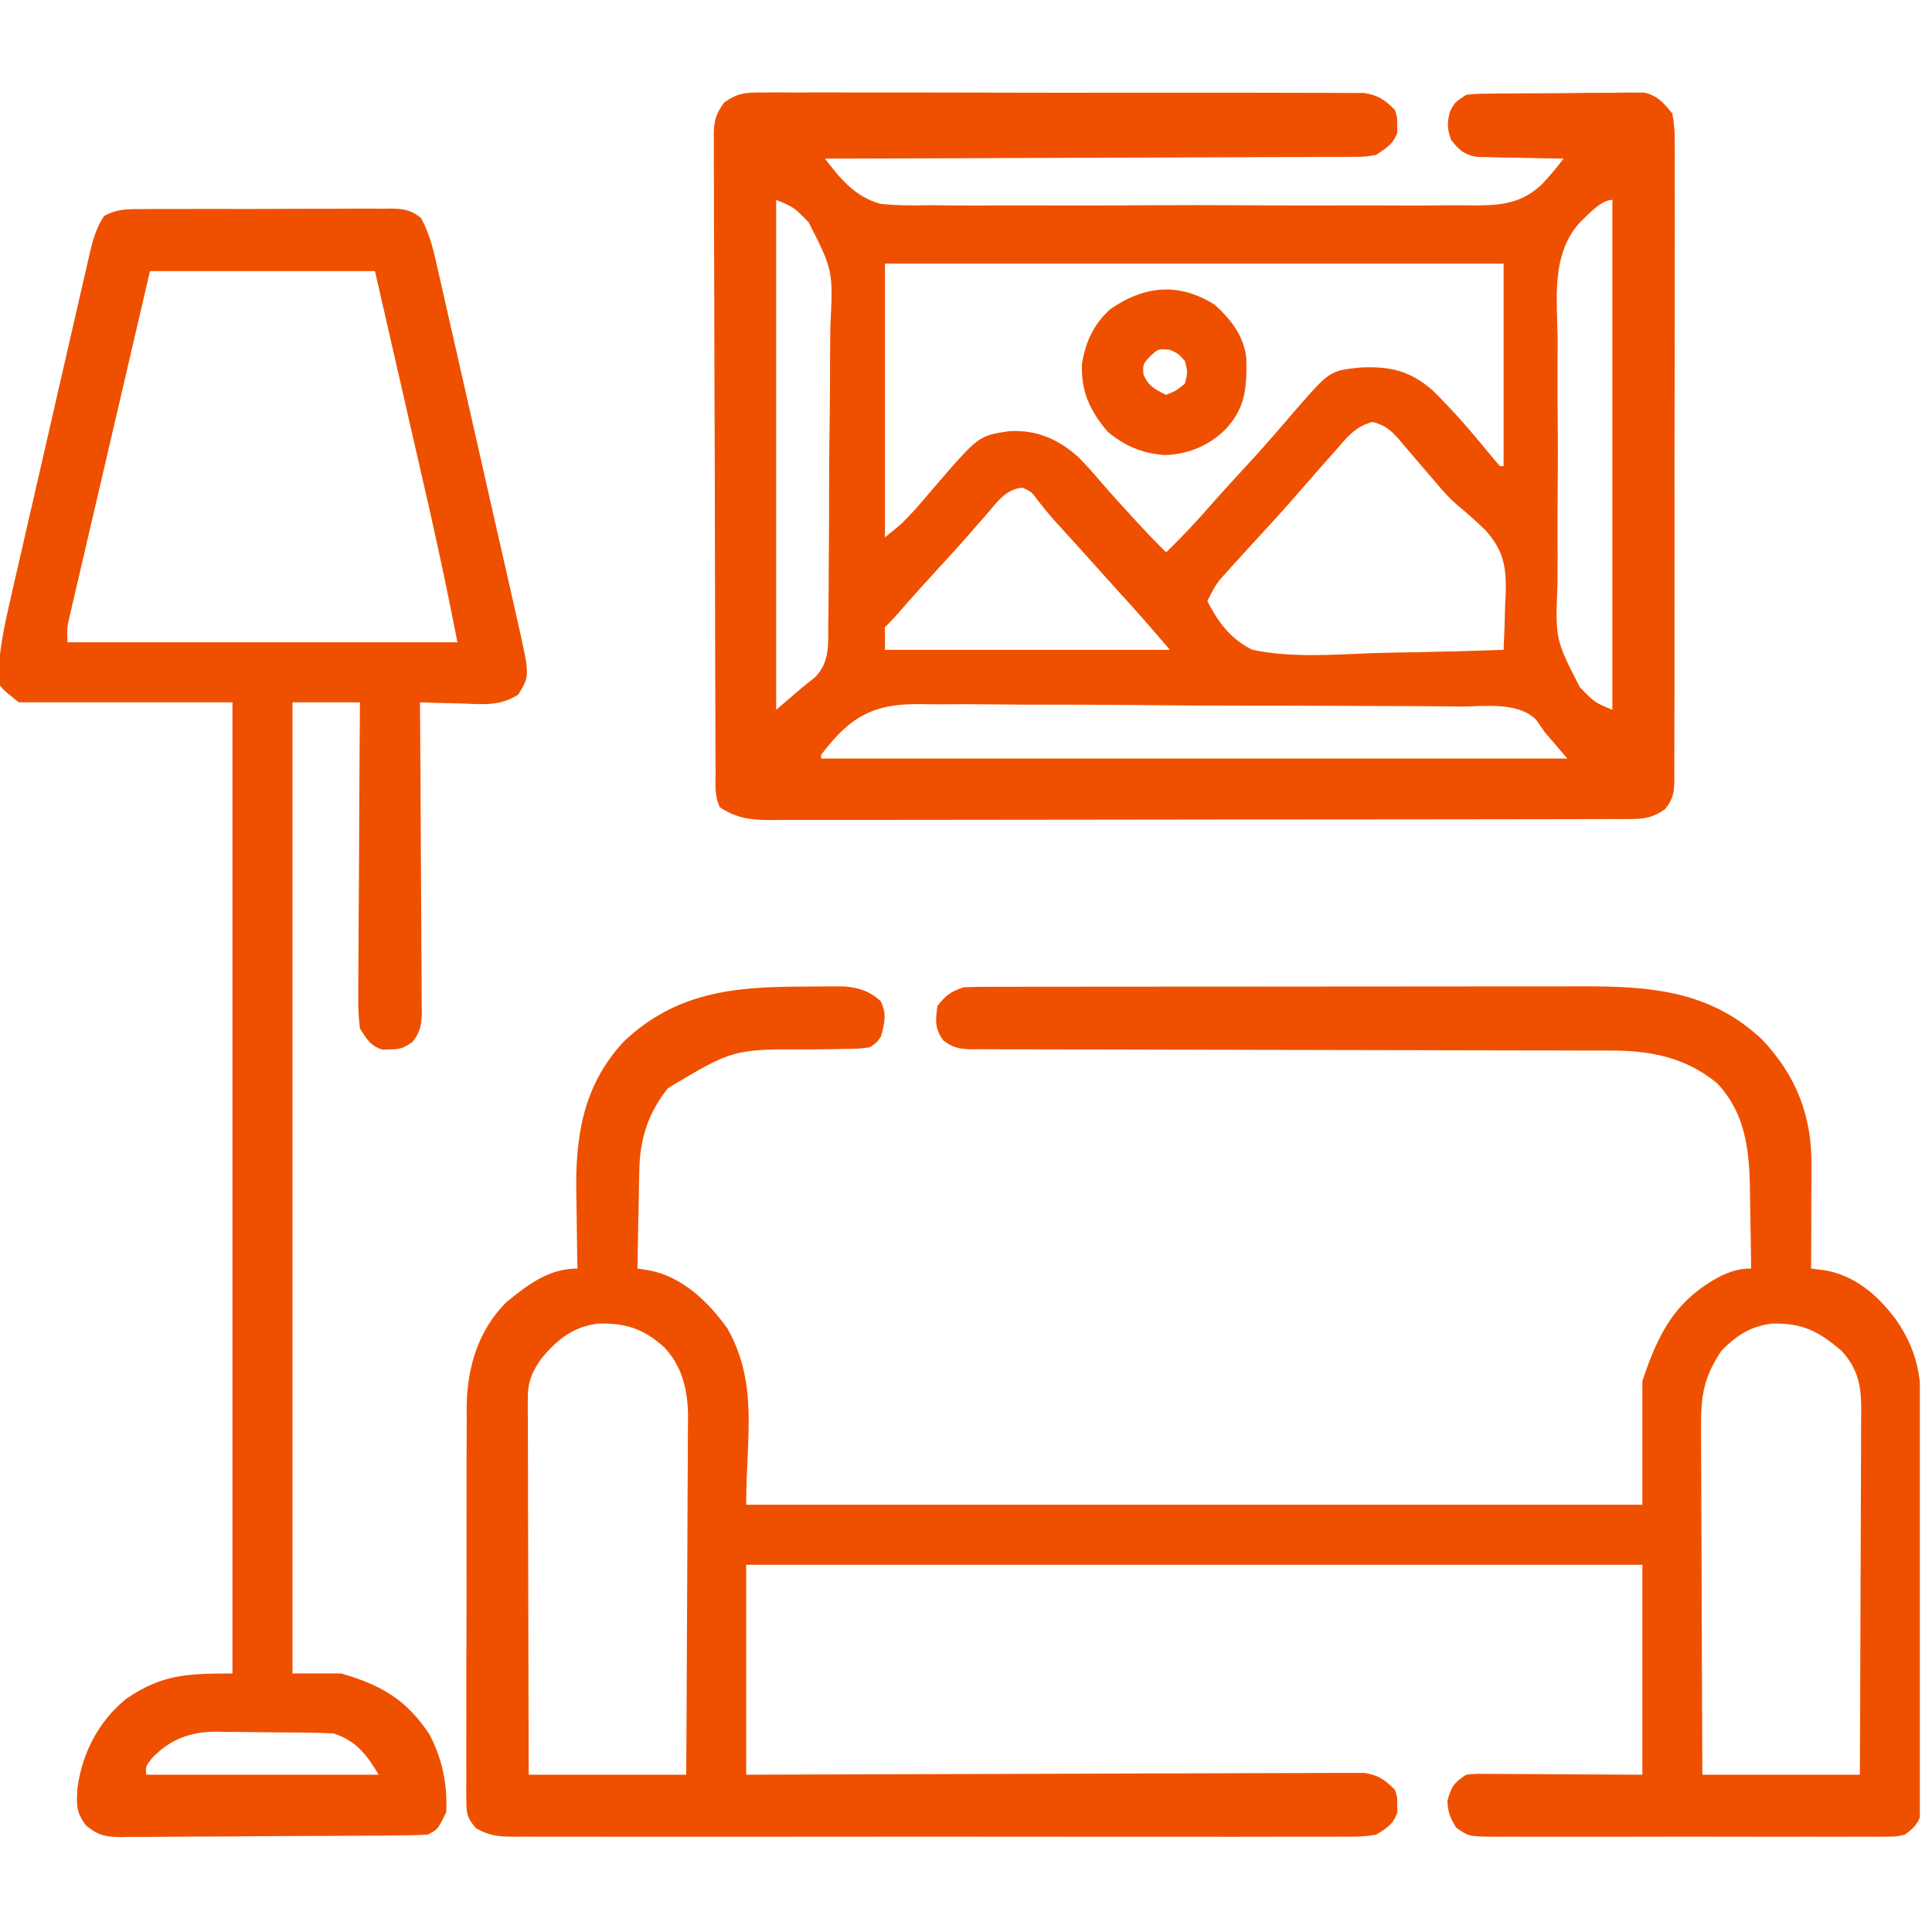
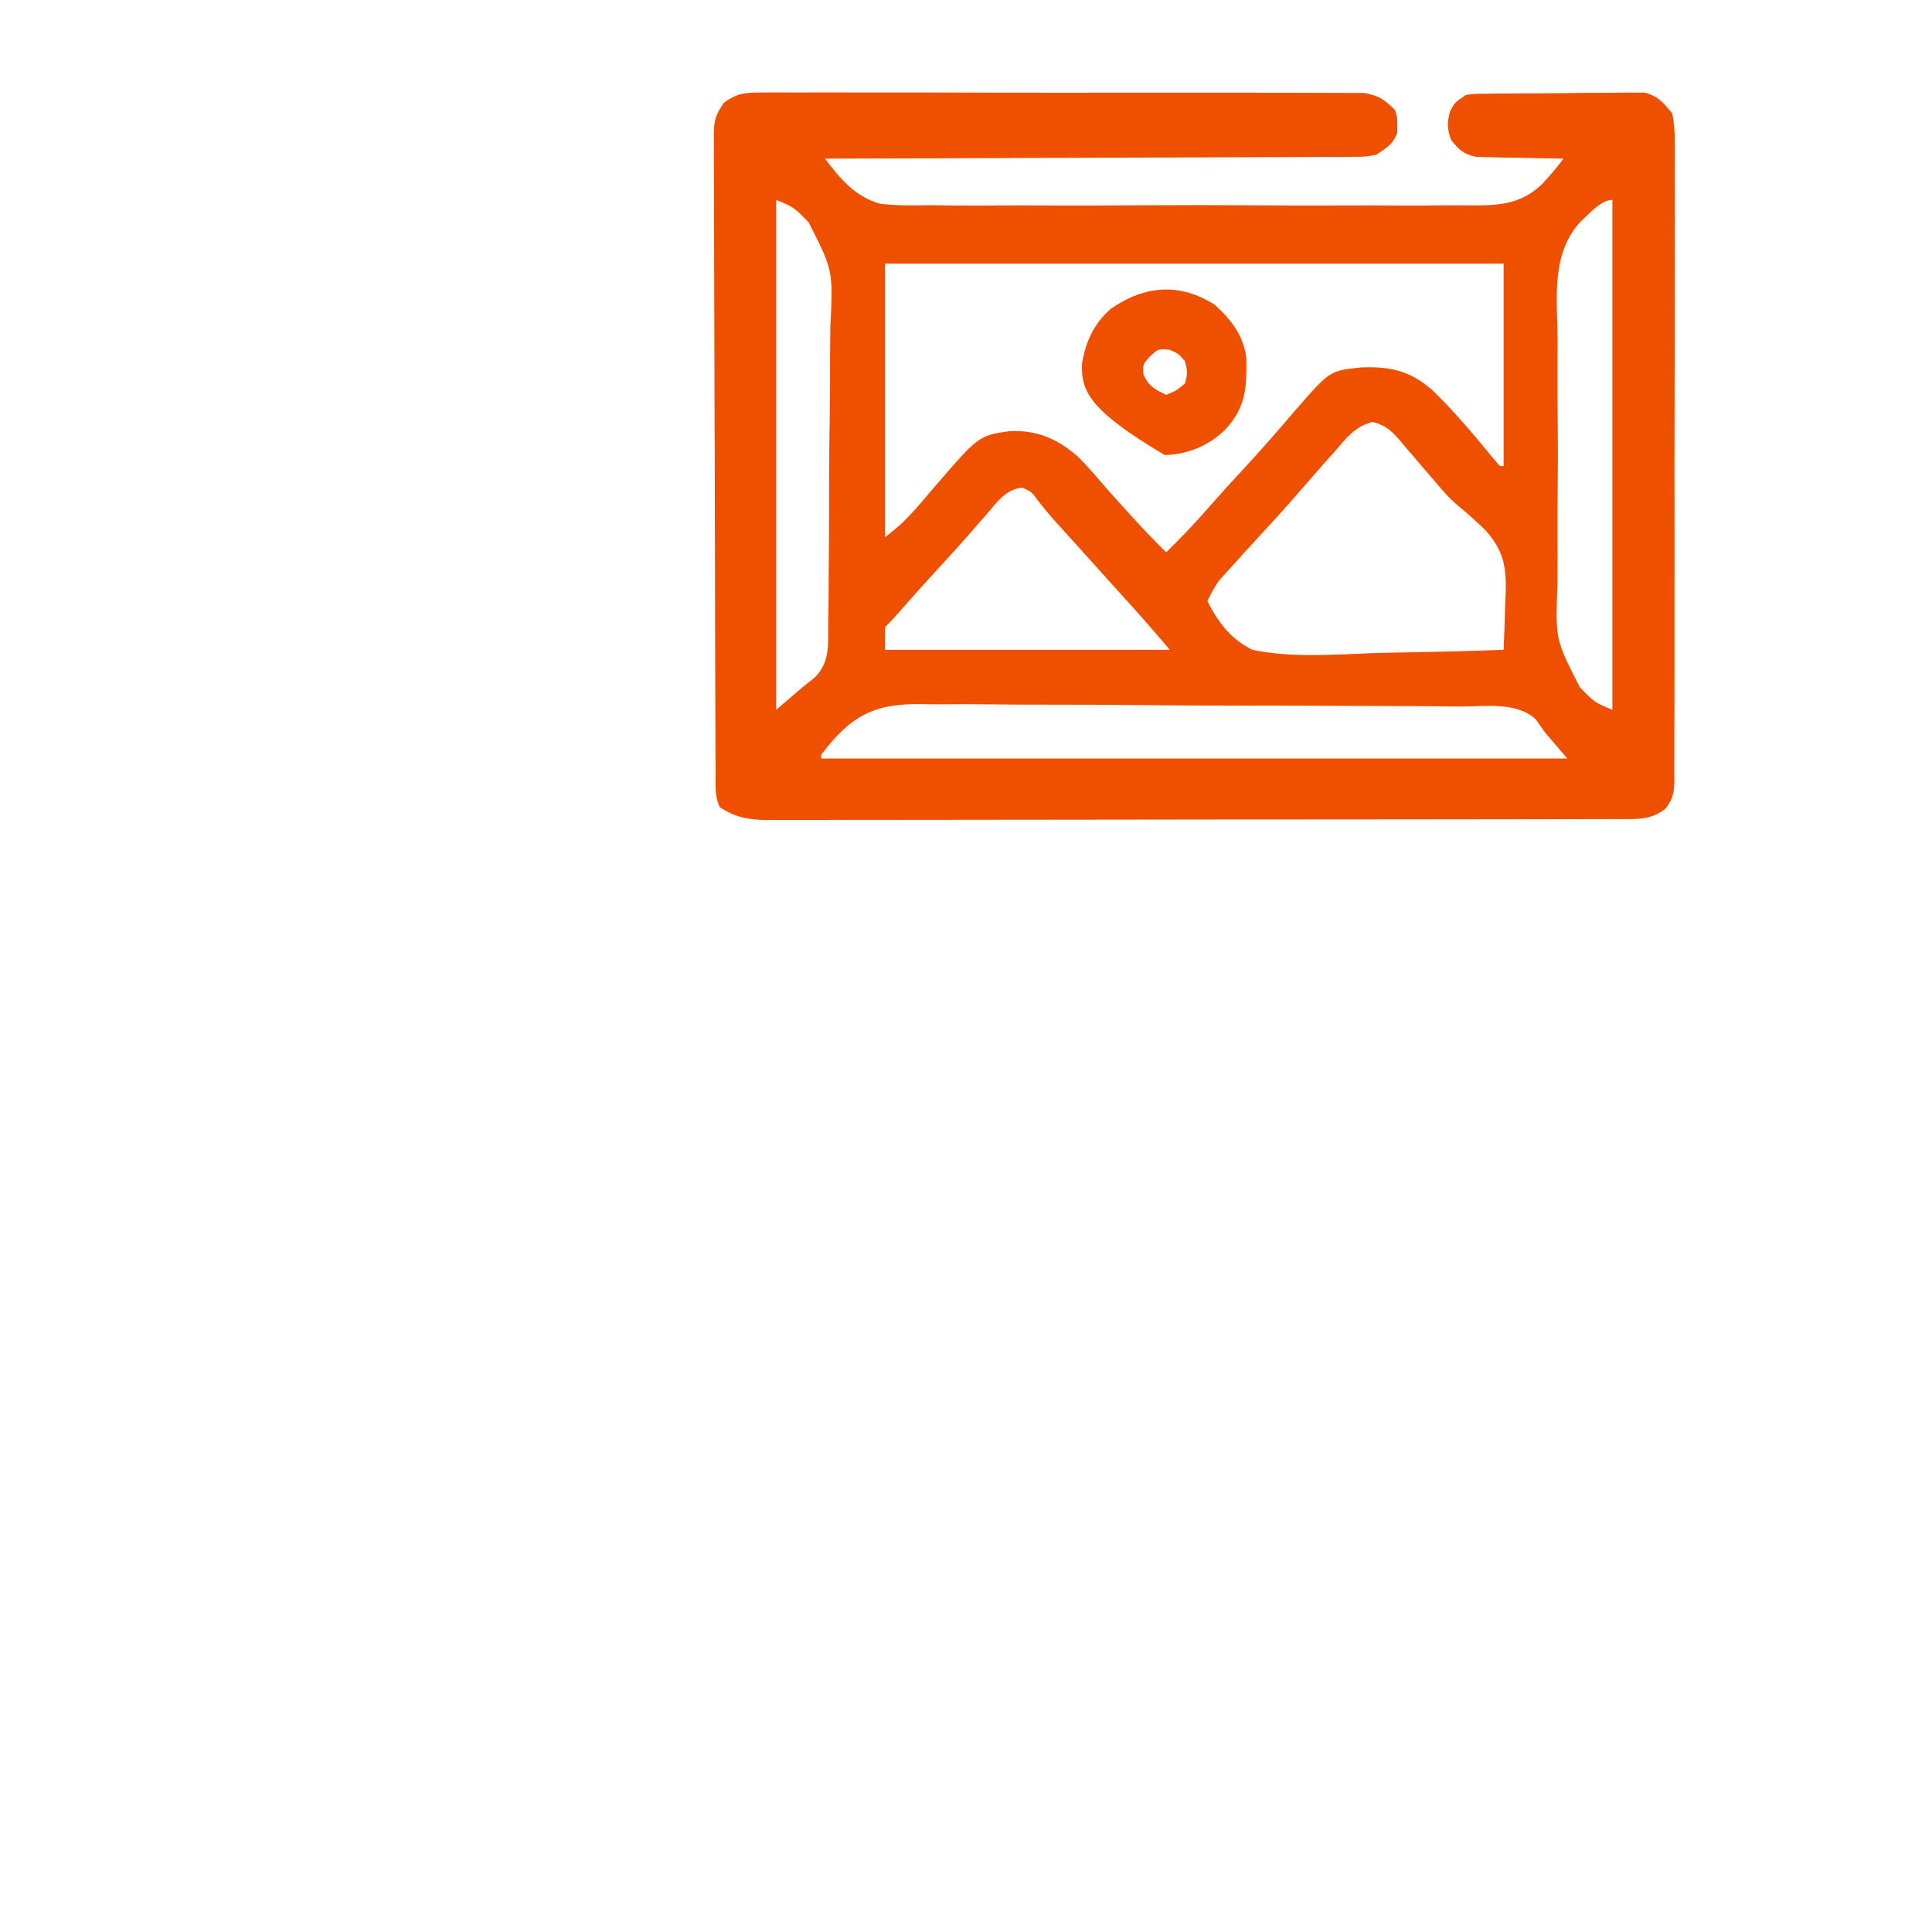
<svg xmlns="http://www.w3.org/2000/svg" width="67" height="67" viewBox="0 0 67 67" fill="none">
  <g clip-path="url(#clip0_141_2966)">
    <path d="M26.405 3.208C26.541 3.207 26.541 3.207 26.68 3.206C26.984 3.203 27.288 3.206 27.591 3.208C27.809 3.207 28.028 3.206 28.246 3.205C28.838 3.203 29.429 3.205 30.021 3.207C30.641 3.209 31.26 3.208 31.88 3.207C32.92 3.207 33.96 3.209 35 3.213C36.203 3.217 37.405 3.217 38.608 3.214C39.765 3.212 40.922 3.213 42.079 3.215C42.571 3.216 43.063 3.216 43.556 3.215C44.136 3.214 44.715 3.216 45.295 3.219C45.508 3.22 45.721 3.22 45.933 3.219C46.224 3.218 46.514 3.22 46.805 3.223C47.048 3.224 47.048 3.224 47.297 3.224C47.799 3.302 48.016 3.455 48.373 3.81C48.459 4.07 48.459 4.07 48.454 4.33C48.456 4.416 48.458 4.502 48.459 4.59C48.325 4.996 48.072 5.136 47.723 5.371C47.344 5.437 47.344 5.437 46.919 5.438C46.757 5.44 46.595 5.442 46.429 5.444C46.251 5.443 46.072 5.442 45.894 5.442C45.706 5.443 45.517 5.444 45.329 5.446C44.818 5.449 44.308 5.45 43.797 5.45C43.263 5.45 42.729 5.453 42.195 5.456C41.184 5.462 40.173 5.464 39.162 5.466C38.011 5.468 36.86 5.473 35.709 5.478C33.342 5.489 30.975 5.496 28.608 5.501C29.147 6.205 29.651 6.824 30.529 7.067C31.108 7.135 31.685 7.125 32.267 7.116C32.489 7.118 32.711 7.121 32.933 7.124C33.532 7.13 34.132 7.128 34.731 7.123C35.361 7.12 35.99 7.123 36.619 7.125C37.676 7.128 38.733 7.124 39.79 7.118C41.009 7.11 42.228 7.112 43.447 7.12C44.496 7.127 45.546 7.128 46.596 7.124C47.221 7.122 47.847 7.121 48.472 7.126C49.061 7.13 49.649 7.127 50.237 7.119C50.452 7.117 50.667 7.118 50.882 7.121C51.88 7.134 52.694 7.122 53.456 6.407C53.732 6.117 53.981 5.818 54.224 5.501C54.115 5.499 54.005 5.498 53.892 5.496C53.45 5.49 53.008 5.479 52.566 5.468C52.331 5.465 52.331 5.465 52.091 5.463C51.865 5.456 51.865 5.456 51.634 5.45C51.426 5.446 51.426 5.446 51.213 5.442C50.76 5.355 50.606 5.208 50.323 4.851C50.181 4.455 50.178 4.257 50.291 3.851C50.453 3.55 50.453 3.55 50.844 3.29C51.133 3.255 51.133 3.255 51.474 3.25C51.602 3.248 51.73 3.246 51.862 3.244C52.001 3.243 52.139 3.243 52.281 3.242C52.494 3.24 52.494 3.24 52.712 3.238C53.013 3.236 53.314 3.235 53.615 3.235C54.075 3.233 54.536 3.227 54.996 3.22C55.288 3.219 55.581 3.218 55.873 3.218C56.011 3.215 56.149 3.212 56.29 3.21C56.419 3.211 56.548 3.211 56.681 3.212C56.85 3.211 56.85 3.211 57.023 3.21C57.502 3.329 57.687 3.561 57.995 3.94C58.059 4.294 58.083 4.566 58.077 4.918C58.078 5.016 58.079 5.113 58.08 5.213C58.082 5.539 58.08 5.865 58.078 6.19C58.078 6.424 58.079 6.658 58.08 6.891C58.083 7.526 58.081 8.16 58.079 8.794C58.076 9.458 58.078 10.121 58.078 10.785C58.079 11.899 58.077 13.014 58.073 14.128C58.069 15.416 58.069 16.705 58.071 17.994C58.073 19.233 58.072 20.473 58.07 21.712C58.069 22.239 58.069 22.767 58.07 23.295C58.071 23.916 58.07 24.537 58.066 25.158C58.065 25.386 58.065 25.614 58.066 25.842C58.067 26.153 58.065 26.464 58.062 26.775C58.063 26.866 58.065 26.956 58.066 27.05C58.058 27.481 58.022 27.703 57.756 28.049C57.356 28.346 57.034 28.403 56.55 28.404C56.386 28.405 56.386 28.405 56.218 28.406C56.098 28.405 55.978 28.405 55.854 28.405C55.662 28.406 55.662 28.406 55.467 28.406C55.037 28.407 54.607 28.408 54.177 28.408C53.869 28.409 53.562 28.409 53.254 28.41C52.417 28.412 51.58 28.412 50.743 28.413C50.221 28.413 49.698 28.414 49.176 28.415C47.729 28.416 46.282 28.417 44.836 28.418C44.697 28.418 44.697 28.418 44.555 28.418C44.416 28.418 44.416 28.418 44.274 28.418C44.086 28.418 43.898 28.418 43.709 28.418C43.616 28.418 43.523 28.418 43.427 28.418C41.915 28.419 40.403 28.421 38.891 28.424C37.339 28.427 35.787 28.429 34.235 28.429C33.364 28.429 32.492 28.43 31.621 28.432C30.802 28.434 29.982 28.435 29.162 28.433C28.861 28.433 28.56 28.434 28.259 28.435C27.849 28.437 27.438 28.436 27.028 28.435C26.849 28.436 26.849 28.436 26.666 28.438C26.004 28.433 25.538 28.371 24.966 27.997C24.775 27.614 24.817 27.226 24.817 26.806C24.816 26.661 24.816 26.661 24.815 26.513C24.813 26.186 24.812 25.86 24.811 25.533C24.81 25.3 24.809 25.066 24.808 24.833C24.805 24.065 24.803 23.297 24.801 22.529C24.8 22.265 24.799 22 24.799 21.736C24.796 20.638 24.794 19.54 24.792 18.441C24.79 16.866 24.786 15.29 24.778 13.714C24.773 12.607 24.771 11.5 24.77 10.393C24.77 9.731 24.768 9.07 24.764 8.408C24.76 7.786 24.759 7.163 24.761 6.541C24.761 6.313 24.759 6.084 24.757 5.856C24.754 5.544 24.755 5.232 24.757 4.92C24.755 4.784 24.755 4.784 24.752 4.646C24.76 4.174 24.833 3.946 25.109 3.559C25.577 3.226 25.833 3.209 26.405 3.208ZM26.917 6.931C26.917 12.767 26.917 18.603 26.917 24.616C27.217 24.358 27.518 24.101 27.827 23.836C27.973 23.72 28.118 23.604 28.267 23.484C28.777 22.96 28.723 22.351 28.721 21.655C28.725 21.445 28.725 21.445 28.729 21.232C28.736 20.77 28.738 20.309 28.739 19.848C28.741 19.527 28.744 19.205 28.746 18.883C28.751 18.209 28.753 17.535 28.752 16.86C28.752 15.998 28.763 15.137 28.776 14.276C28.785 13.611 28.786 12.947 28.786 12.282C28.787 11.965 28.79 11.647 28.796 11.33C28.892 9.38 28.892 9.38 28.043 7.71C27.539 7.191 27.539 7.191 26.917 6.931ZM54.791 7.711C53.783 8.819 54.001 10.371 54.017 11.775C54.016 12.095 54.015 12.416 54.013 12.737C54.01 13.406 54.014 14.076 54.021 14.746C54.03 15.601 54.025 16.456 54.016 17.311C54.01 17.973 54.012 18.634 54.016 19.296C54.017 19.611 54.016 19.926 54.012 20.241C53.937 22.179 53.937 22.179 54.791 23.836C55.294 24.355 55.294 24.355 55.915 24.616C55.915 18.78 55.915 12.944 55.915 6.931C55.522 6.931 55.066 7.453 54.791 7.711ZM30.688 9.142C30.688 12.274 30.688 15.407 30.688 18.634C31.263 18.175 31.263 18.175 31.745 17.659C31.822 17.57 31.898 17.481 31.978 17.389C32.123 17.22 32.268 17.051 32.412 16.882C33.941 15.106 33.941 15.106 35.011 14.951C35.947 14.905 36.68 15.216 37.383 15.84C37.681 16.133 37.951 16.446 38.222 16.764C38.551 17.144 38.89 17.516 39.23 17.887C39.29 17.953 39.35 18.019 39.413 18.087C39.747 18.451 40.088 18.807 40.441 19.154C40.986 18.624 41.502 18.079 41.999 17.503C42.319 17.138 42.647 16.781 42.976 16.424C43.374 15.992 43.77 15.559 44.155 15.115C44.26 14.996 44.26 14.996 44.367 14.873C44.551 14.662 44.733 14.449 44.914 14.236C46.115 12.856 46.115 12.856 47.179 12.744C48.207 12.698 48.899 12.853 49.676 13.533C50.416 14.251 51.084 15.041 51.738 15.839C51.829 15.946 51.92 16.053 52.014 16.164C52.057 16.164 52.1 16.164 52.144 16.164C52.144 13.846 52.144 11.529 52.144 9.142C45.063 9.142 37.983 9.142 30.688 9.142ZM46.3 15.643C46.22 15.734 46.139 15.824 46.056 15.916C45.829 16.17 45.605 16.427 45.382 16.684C45.293 16.785 45.204 16.886 45.112 16.99C44.974 17.146 44.838 17.304 44.702 17.462C44.393 17.814 44.075 18.159 43.757 18.504C43.132 19.184 43.132 19.184 42.513 19.87C42.41 19.984 42.41 19.984 42.305 20.101C42.121 20.337 42.001 20.576 41.871 20.845C42.244 21.583 42.677 22.161 43.431 22.535C44.781 22.816 46.208 22.703 47.577 22.651C48.093 22.634 48.608 22.626 49.123 22.618C50.13 22.6 51.137 22.571 52.144 22.535C52.169 22.017 52.184 21.498 52.197 20.98C52.204 20.834 52.212 20.688 52.219 20.538C52.236 19.625 52.135 19.093 51.525 18.399C51.208 18.09 50.881 17.797 50.539 17.515C50.278 17.295 50.061 17.053 49.844 16.79C49.778 16.714 49.712 16.638 49.644 16.56C49.512 16.408 49.38 16.254 49.25 16.1C49.066 15.881 48.878 15.665 48.69 15.448C48.603 15.343 48.603 15.343 48.514 15.235C48.228 14.912 48.024 14.744 47.605 14.632C46.993 14.786 46.704 15.176 46.3 15.643ZM34.199 17.854C34.13 17.933 34.06 18.011 33.989 18.092C33.842 18.259 33.696 18.427 33.551 18.595C33.231 18.96 32.903 19.318 32.574 19.675C32.082 20.209 31.597 20.747 31.122 21.297C30.983 21.455 30.837 21.606 30.688 21.755C30.688 22.013 30.688 22.27 30.688 22.535C33.949 22.535 37.211 22.535 40.571 22.535C40.127 22.018 39.687 21.504 39.23 20.999C39.13 20.889 39.03 20.778 38.926 20.664C38.825 20.552 38.724 20.44 38.62 20.325C38.328 20.001 38.037 19.676 37.745 19.352C37.542 19.127 37.338 18.901 37.135 18.677C37.032 18.563 36.93 18.45 36.824 18.334C36.732 18.232 36.64 18.131 36.545 18.026C36.358 17.814 36.178 17.594 36.004 17.371C35.78 17.06 35.78 17.06 35.459 16.911C34.864 16.967 34.576 17.421 34.199 17.854ZM28.477 26.176C28.477 26.219 28.477 26.262 28.477 26.306C37.017 26.306 45.556 26.306 54.355 26.306C54.097 26.006 53.84 25.706 53.574 25.396C53.424 25.178 53.424 25.178 53.27 24.956C52.618 24.326 51.487 24.501 50.641 24.503C50.42 24.5 50.198 24.498 49.976 24.495C49.374 24.488 48.773 24.486 48.171 24.485C47.795 24.485 47.419 24.483 47.042 24.481C45.728 24.474 44.413 24.471 43.099 24.471C41.876 24.472 40.653 24.464 39.43 24.451C38.379 24.441 37.327 24.437 36.275 24.437C35.648 24.438 35.021 24.435 34.393 24.427C33.803 24.419 33.212 24.419 32.621 24.425C32.406 24.426 32.19 24.424 31.974 24.419C30.304 24.385 29.488 24.837 28.477 26.176Z" fill="#EF5000" />
-     <path d="M27.86 34.214C28.023 34.212 28.186 34.211 28.354 34.209C28.511 34.209 28.668 34.209 28.829 34.208C28.971 34.208 29.113 34.207 29.259 34.207C29.78 34.249 30.152 34.367 30.542 34.718C30.758 35.162 30.678 35.459 30.558 35.929C30.413 36.148 30.413 36.148 30.168 36.319C29.763 36.371 29.763 36.371 29.266 36.376C29.177 36.378 29.088 36.38 28.997 36.382C28.713 36.387 28.429 36.39 28.145 36.392C25.431 36.379 25.431 36.379 23.165 37.735C22.464 38.614 22.18 39.53 22.17 40.639C22.167 40.735 22.165 40.832 22.163 40.931C22.156 41.236 22.151 41.541 22.147 41.845C22.143 42.054 22.138 42.262 22.133 42.47C22.122 42.977 22.114 43.484 22.106 43.991C22.289 44.019 22.289 44.019 22.476 44.047C23.647 44.258 24.557 45.132 25.227 46.072C26.314 48.008 25.877 49.828 25.877 52.183C36.133 52.183 46.389 52.183 56.956 52.183C56.956 50.767 56.956 49.351 56.956 47.892C57.518 46.204 58.111 45.074 59.681 44.247C60.048 44.08 60.32 43.991 60.727 43.991C60.721 43.385 60.712 42.779 60.7 42.173C60.696 41.968 60.693 41.762 60.691 41.557C60.678 40.084 60.614 38.708 59.552 37.568C58.431 36.654 57.225 36.428 55.816 36.432C55.719 36.432 55.621 36.431 55.521 36.431C55.196 36.43 54.871 36.43 54.546 36.431C54.312 36.43 54.079 36.43 53.845 36.429C53.343 36.428 52.84 36.428 52.338 36.427C51.544 36.426 50.751 36.424 49.957 36.422C49.685 36.421 49.413 36.42 49.141 36.419C49.005 36.419 48.868 36.418 48.728 36.418C46.88 36.413 45.033 36.408 43.185 36.407C41.938 36.406 40.691 36.403 39.443 36.398C38.783 36.395 38.123 36.393 37.463 36.394C36.843 36.395 36.223 36.393 35.603 36.389C35.376 36.388 35.148 36.388 34.92 36.389C34.61 36.39 34.3 36.388 33.989 36.386C33.899 36.387 33.808 36.388 33.715 36.389C33.286 36.382 33.061 36.343 32.713 36.083C32.415 35.667 32.438 35.388 32.509 34.889C32.798 34.511 32.967 34.389 33.419 34.238C33.727 34.226 34.035 34.221 34.343 34.221C34.486 34.221 34.486 34.221 34.63 34.22C34.949 34.219 35.267 34.219 35.585 34.219C35.813 34.219 36.041 34.219 36.269 34.218C36.889 34.217 37.51 34.217 38.13 34.217C38.517 34.217 38.905 34.216 39.293 34.216C40.648 34.215 42.002 34.214 43.356 34.214C44.616 34.214 45.876 34.213 47.136 34.211C48.219 34.209 49.302 34.209 50.385 34.209C51.032 34.209 51.678 34.208 52.324 34.207C52.933 34.206 53.542 34.206 54.151 34.207C54.373 34.207 54.596 34.206 54.818 34.206C57.206 34.198 59.302 34.342 61.117 36.059C62.295 37.31 62.832 38.695 62.82 40.397C62.82 40.552 62.82 40.552 62.819 40.709C62.819 41.037 62.817 41.364 62.815 41.691C62.815 41.914 62.814 42.136 62.814 42.359C62.812 42.903 62.81 43.447 62.807 43.991C62.95 44.009 63.093 44.027 63.24 44.046C64.306 44.214 65.096 44.895 65.733 45.738C66.494 46.821 66.636 47.754 66.631 49.044C66.632 49.272 66.632 49.272 66.634 49.503C66.636 50.002 66.635 50.5 66.635 50.999C66.635 51.258 66.636 51.517 66.636 51.777C66.638 52.591 66.638 53.405 66.636 54.219C66.635 55.058 66.637 55.897 66.64 56.736C66.643 57.458 66.644 58.18 66.643 58.901C66.643 59.332 66.643 59.763 66.645 60.193C66.647 60.673 66.646 61.152 66.644 61.631C66.645 61.774 66.646 61.916 66.647 62.063C66.646 62.193 66.645 62.324 66.644 62.458C66.644 62.572 66.644 62.685 66.643 62.801C66.554 63.218 66.395 63.372 66.058 63.626C65.758 63.692 65.758 63.692 65.422 63.692C65.294 63.694 65.166 63.695 65.034 63.697C64.894 63.696 64.755 63.695 64.611 63.694C64.463 63.695 64.316 63.696 64.163 63.696C63.675 63.699 63.186 63.697 62.698 63.695C62.358 63.696 62.019 63.696 61.68 63.697C60.969 63.698 60.258 63.697 59.547 63.694C58.726 63.691 57.904 63.692 57.082 63.695C56.291 63.698 55.501 63.697 54.71 63.696C54.373 63.696 54.037 63.696 53.701 63.697C53.231 63.699 52.761 63.697 52.291 63.694C52.082 63.695 52.082 63.695 51.868 63.697C50.928 63.686 50.928 63.686 50.501 63.382C50.291 63.056 50.213 62.844 50.194 62.456C50.332 61.96 50.405 61.838 50.844 61.546C51.123 61.514 51.123 61.514 51.449 61.516C51.635 61.516 51.635 61.516 51.825 61.516C52.02 61.518 52.02 61.518 52.219 61.52C52.339 61.521 52.459 61.521 52.582 61.521C53.029 61.523 53.477 61.526 53.924 61.529C54.925 61.535 55.925 61.54 56.956 61.546C56.956 59.143 56.956 56.74 56.956 54.264C46.7 54.264 36.444 54.264 25.877 54.264C25.877 56.667 25.877 59.07 25.877 61.546C26.536 61.543 27.194 61.54 27.872 61.538C30.044 61.529 32.217 61.523 34.389 61.519C35.706 61.516 37.023 61.513 38.341 61.507C39.489 61.501 40.637 61.498 41.785 61.497C42.393 61.496 43.001 61.495 43.609 61.491C44.181 61.487 44.753 61.486 45.325 61.487C45.535 61.487 45.745 61.486 45.955 61.484C46.242 61.481 46.529 61.482 46.816 61.483C46.976 61.483 47.137 61.482 47.302 61.482C47.802 61.558 48.018 61.712 48.373 62.066C48.46 62.326 48.46 62.326 48.455 62.586C48.456 62.672 48.458 62.758 48.46 62.846C48.32 63.267 48.097 63.393 47.723 63.626C47.309 63.703 46.9 63.697 46.479 63.692C46.353 63.693 46.227 63.694 46.098 63.695C45.675 63.697 45.253 63.695 44.831 63.694C44.528 63.694 44.225 63.695 43.923 63.696C43.1 63.699 42.278 63.698 41.456 63.696C40.683 63.695 39.91 63.696 39.137 63.697C37.513 63.698 35.889 63.697 34.265 63.694C32.872 63.691 31.479 63.692 30.085 63.694C28.467 63.697 26.849 63.698 25.231 63.697C24.374 63.696 23.518 63.696 22.661 63.697C21.856 63.699 21.051 63.698 20.246 63.695C19.95 63.694 19.654 63.694 19.358 63.695C18.955 63.697 18.552 63.695 18.149 63.692C18.031 63.694 17.913 63.695 17.792 63.696C17.269 63.689 16.971 63.663 16.507 63.402C16.213 63.057 16.173 62.914 16.173 62.466C16.171 62.273 16.171 62.273 16.168 62.075C16.169 61.935 16.171 61.794 16.173 61.649C16.172 61.501 16.171 61.352 16.17 61.199C16.168 60.706 16.17 60.214 16.173 59.721C16.173 59.378 16.172 59.035 16.172 58.692C16.171 57.973 16.173 57.254 16.177 56.534C16.181 55.706 16.181 54.877 16.179 54.048C16.177 53.249 16.178 52.449 16.18 51.65C16.181 51.311 16.181 50.972 16.18 50.633C16.179 50.158 16.182 49.682 16.185 49.207C16.184 49.068 16.184 48.929 16.183 48.786C16.2 47.427 16.578 46.144 17.555 45.161C18.308 44.55 19.028 43.991 20.026 43.991C20.023 43.857 20.02 43.724 20.017 43.586C20.008 43.083 20.002 42.58 19.997 42.077C19.994 41.86 19.991 41.644 19.986 41.428C19.946 39.437 20.212 37.656 21.62 36.131C23.436 34.405 25.456 34.215 27.86 34.214ZM18.755 47.14C18.446 47.588 18.303 47.925 18.304 48.473C18.304 48.589 18.303 48.704 18.303 48.823C18.304 48.949 18.305 49.075 18.306 49.205C18.306 49.338 18.306 49.471 18.306 49.608C18.306 50.049 18.308 50.489 18.31 50.93C18.31 51.235 18.311 51.54 18.311 51.846C18.312 52.65 18.314 53.453 18.317 54.257C18.32 55.077 18.321 55.898 18.323 56.718C18.325 58.327 18.33 59.936 18.335 61.546C20.137 61.546 21.94 61.546 23.797 61.546C23.808 59.82 23.818 58.094 23.824 56.367C23.826 55.566 23.83 54.764 23.836 53.963C23.842 53.189 23.845 52.415 23.846 51.641C23.847 51.346 23.849 51.051 23.852 50.756C23.855 50.342 23.856 49.928 23.856 49.514C23.858 49.394 23.86 49.272 23.861 49.148C23.856 48.243 23.68 47.419 23.05 46.737C22.338 46.086 21.71 45.877 20.748 45.901C19.864 46.008 19.303 46.466 18.755 47.14ZM59.711 46.827C59.09 47.732 58.98 48.41 58.992 49.485C58.992 49.616 58.992 49.746 58.992 49.881C58.992 50.311 58.995 50.741 58.998 51.171C58.999 51.47 58.999 51.769 59 52.068C59.001 52.853 59.005 53.638 59.01 54.423C59.014 55.225 59.015 56.027 59.017 56.829C59.021 58.401 59.028 59.974 59.036 61.546C60.839 61.546 62.641 61.546 64.498 61.546C64.507 59.779 64.514 58.012 64.518 56.246C64.52 55.425 64.523 54.605 64.527 53.784C64.531 52.993 64.534 52.201 64.535 51.409C64.535 51.107 64.537 50.805 64.539 50.503C64.542 50.08 64.542 49.657 64.542 49.234C64.543 49.109 64.545 48.984 64.546 48.856C64.543 48.041 64.433 47.468 63.865 46.846C63.064 46.166 62.516 45.876 61.45 45.901C60.712 45.991 60.23 46.309 59.711 46.827Z" fill="#EF5000" />
-     <path d="M4.907 7.252C5.007 7.251 5.108 7.249 5.212 7.248C5.544 7.245 5.877 7.246 6.209 7.247C6.44 7.247 6.672 7.246 6.903 7.245C7.387 7.244 7.872 7.244 8.356 7.246C8.977 7.248 9.598 7.245 10.219 7.241C10.696 7.238 11.174 7.238 11.651 7.239C11.88 7.239 12.109 7.238 12.338 7.236C12.658 7.234 12.978 7.236 13.298 7.239C13.393 7.237 13.487 7.236 13.585 7.234C14.02 7.243 14.261 7.287 14.604 7.563C14.92 8.149 15.05 8.743 15.193 9.391C15.226 9.535 15.259 9.678 15.293 9.825C15.402 10.298 15.508 10.772 15.614 11.245C15.689 11.575 15.764 11.904 15.839 12.233C15.997 12.923 16.153 13.613 16.308 14.304C16.486 15.101 16.667 15.897 16.849 16.693C17.025 17.46 17.199 18.228 17.372 18.996C17.446 19.322 17.52 19.648 17.595 19.974C17.698 20.429 17.801 20.885 17.903 21.341C17.933 21.476 17.964 21.61 17.996 21.748C18.369 23.433 18.369 23.433 17.976 24.085C17.34 24.494 16.757 24.426 16.019 24.396C15.809 24.392 15.809 24.392 15.595 24.387C15.251 24.38 14.908 24.369 14.564 24.356C14.565 24.498 14.566 24.64 14.567 24.787C14.578 26.126 14.586 27.465 14.591 28.805C14.594 29.493 14.597 30.182 14.603 30.87C14.609 31.535 14.612 32.199 14.613 32.864C14.614 33.117 14.616 33.371 14.619 33.625C14.623 33.98 14.623 34.334 14.623 34.689C14.625 34.794 14.627 34.9 14.629 35.008C14.625 35.478 14.606 35.744 14.316 36.124C14.023 36.334 13.881 36.393 13.524 36.392C13.395 36.396 13.395 36.396 13.264 36.401C12.845 36.269 12.716 36.035 12.483 35.669C12.435 35.281 12.417 34.943 12.424 34.556C12.424 34.446 12.424 34.336 12.424 34.222C12.424 33.858 12.428 33.494 12.432 33.13C12.434 32.878 12.434 32.625 12.435 32.372C12.437 31.708 12.442 31.044 12.448 30.38C12.453 29.702 12.455 29.023 12.458 28.345C12.463 27.015 12.473 25.686 12.483 24.356C11.711 24.356 10.938 24.356 10.143 24.356C10.143 35.47 10.143 46.584 10.143 58.035C10.7 58.035 11.258 58.035 11.833 58.035C13.214 58.432 14.086 58.934 14.887 60.138C15.336 60.977 15.525 61.898 15.474 62.846C15.18 63.449 15.18 63.449 14.824 63.626C14.466 63.642 14.112 63.65 13.754 63.651C13.644 63.653 13.533 63.654 13.419 63.655C13.052 63.658 12.685 63.66 12.318 63.662C12.193 63.663 12.068 63.663 11.939 63.664C11.276 63.667 10.614 63.67 9.951 63.672C9.266 63.674 8.582 63.68 7.897 63.687C7.371 63.691 6.844 63.692 6.318 63.693C6.066 63.694 5.813 63.696 5.561 63.699C5.207 63.703 4.854 63.703 4.501 63.702C4.345 63.706 4.345 63.706 4.185 63.709C3.653 63.703 3.412 63.651 2.991 63.316C2.633 62.849 2.653 62.583 2.685 62.016C2.85 60.791 3.418 59.685 4.389 58.904C5.627 58.066 6.474 58.035 8.062 58.035C8.062 46.921 8.062 35.807 8.062 24.356C5.616 24.356 3.17 24.356 0.65 24.356C-0 23.835 -0 23.835 -0.074 23.553C-0.033 22.693 0.107 21.884 0.302 21.047C0.334 20.904 0.366 20.762 0.399 20.615C0.505 20.147 0.613 19.68 0.721 19.212C0.796 18.886 0.87 18.559 0.945 18.233C1.101 17.551 1.258 16.869 1.416 16.188C1.598 15.401 1.778 14.613 1.956 13.825C2.129 13.065 2.303 12.305 2.479 11.546C2.553 11.223 2.627 10.9 2.7 10.578C2.802 10.127 2.906 9.678 3.011 9.228C3.041 9.095 3.071 8.961 3.102 8.824C3.219 8.33 3.325 7.927 3.601 7.499C4.028 7.246 4.424 7.247 4.907 7.252ZM5.201 9.402C4.747 11.351 4.747 11.351 4.294 13.301C4.056 14.328 3.817 15.355 3.577 16.382C3.433 17 3.289 17.619 3.145 18.237C3.075 18.54 3.004 18.842 2.933 19.144C2.834 19.57 2.735 19.996 2.636 20.422C2.606 20.549 2.576 20.677 2.545 20.808C2.518 20.925 2.491 21.043 2.463 21.164C2.427 21.317 2.427 21.317 2.391 21.473C2.325 21.793 2.325 21.793 2.341 22.275C6.803 22.275 11.266 22.275 15.864 22.275C15.418 20.039 15.418 20.039 14.928 17.814C14.904 17.709 14.88 17.605 14.856 17.497C14.831 17.39 14.806 17.283 14.781 17.173C14.729 16.947 14.678 16.72 14.626 16.494C14.492 15.907 14.358 15.32 14.223 14.734C14.061 14.025 13.899 13.316 13.737 12.607C13.493 11.538 13.248 10.47 13.003 9.402C10.429 9.402 7.854 9.402 5.201 9.402ZM5.266 60.977C5.048 61.261 5.048 61.261 5.071 61.546C7.732 61.546 10.392 61.546 13.133 61.546C12.716 60.85 12.365 60.379 11.573 60.115C11.211 60.098 10.853 60.088 10.491 60.084C10.384 60.083 10.277 60.082 10.167 60.081C9.941 60.08 9.716 60.078 9.49 60.077C9.26 60.075 9.03 60.073 8.8 60.069C8.467 60.063 8.134 60.061 7.801 60.06C7.699 60.058 7.598 60.056 7.493 60.053C6.59 60.057 5.894 60.318 5.266 60.977Z" fill="#EF5000" />
-     <path d="M42.132 10.572C42.697 11.091 43.13 11.64 43.221 12.415C43.239 13.409 43.21 14.111 42.523 14.863C41.956 15.445 41.206 15.759 40.394 15.782C39.602 15.717 39.025 15.481 38.41 14.969C37.794 14.239 37.477 13.569 37.524 12.599C37.651 11.846 37.939 11.219 38.517 10.712C39.694 9.898 40.899 9.79 42.132 10.572ZM39.889 12.352C39.63 12.634 39.63 12.634 39.654 12.986C39.832 13.396 40.047 13.5 40.442 13.693C40.781 13.554 40.781 13.554 41.092 13.303C41.19 12.913 41.19 12.913 41.092 12.523C40.87 12.266 40.87 12.266 40.572 12.132C40.173 12.093 40.173 12.093 39.889 12.352Z" fill="#EF5000" />
+     <path d="M42.132 10.572C42.697 11.091 43.13 11.64 43.221 12.415C43.239 13.409 43.21 14.111 42.523 14.863C41.956 15.445 41.206 15.759 40.394 15.782C37.794 14.239 37.477 13.569 37.524 12.599C37.651 11.846 37.939 11.219 38.517 10.712C39.694 9.898 40.899 9.79 42.132 10.572ZM39.889 12.352C39.63 12.634 39.63 12.634 39.654 12.986C39.832 13.396 40.047 13.5 40.442 13.693C40.781 13.554 40.781 13.554 41.092 13.303C41.19 12.913 41.19 12.913 41.092 12.523C40.87 12.266 40.87 12.266 40.572 12.132C40.173 12.093 40.173 12.093 39.889 12.352Z" fill="#EF5000" />
  </g>
  <defs>
    <clipPath id="clip0_141_2966">
      <rect width="66.578" height="66.578" fill="white" transform="translate(0 0.169)" />
    </clipPath>
  </defs>
</svg>